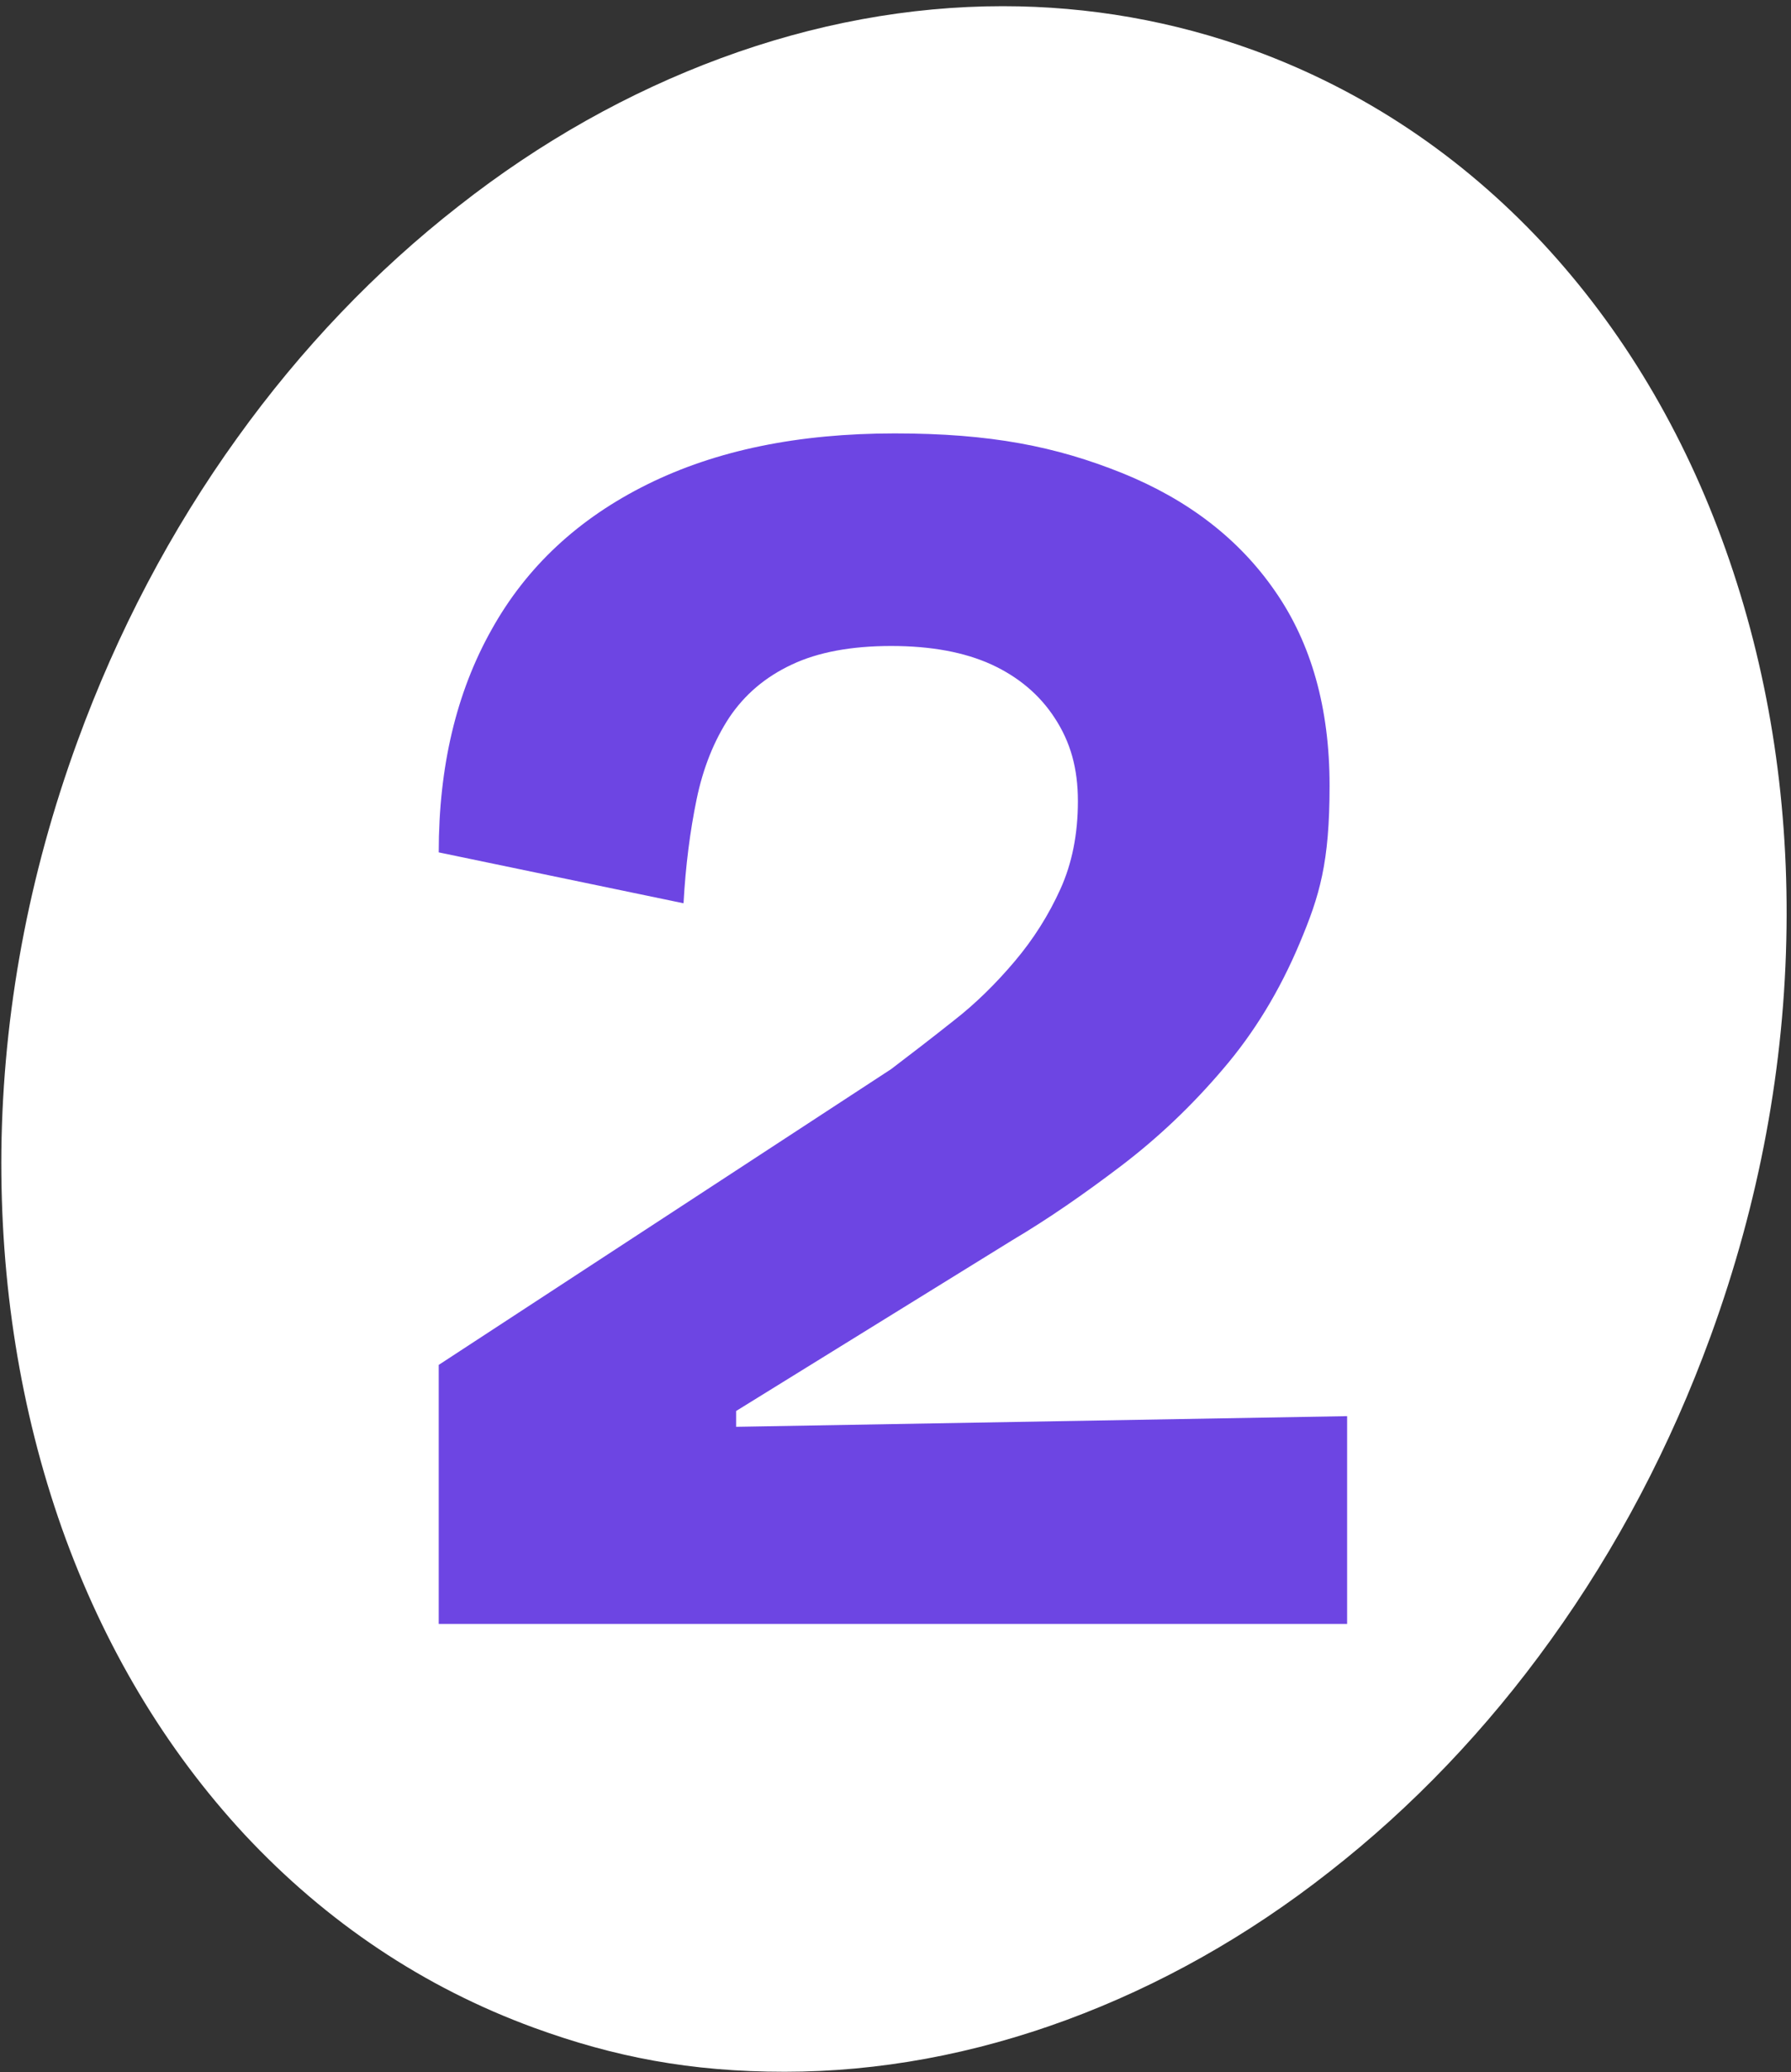
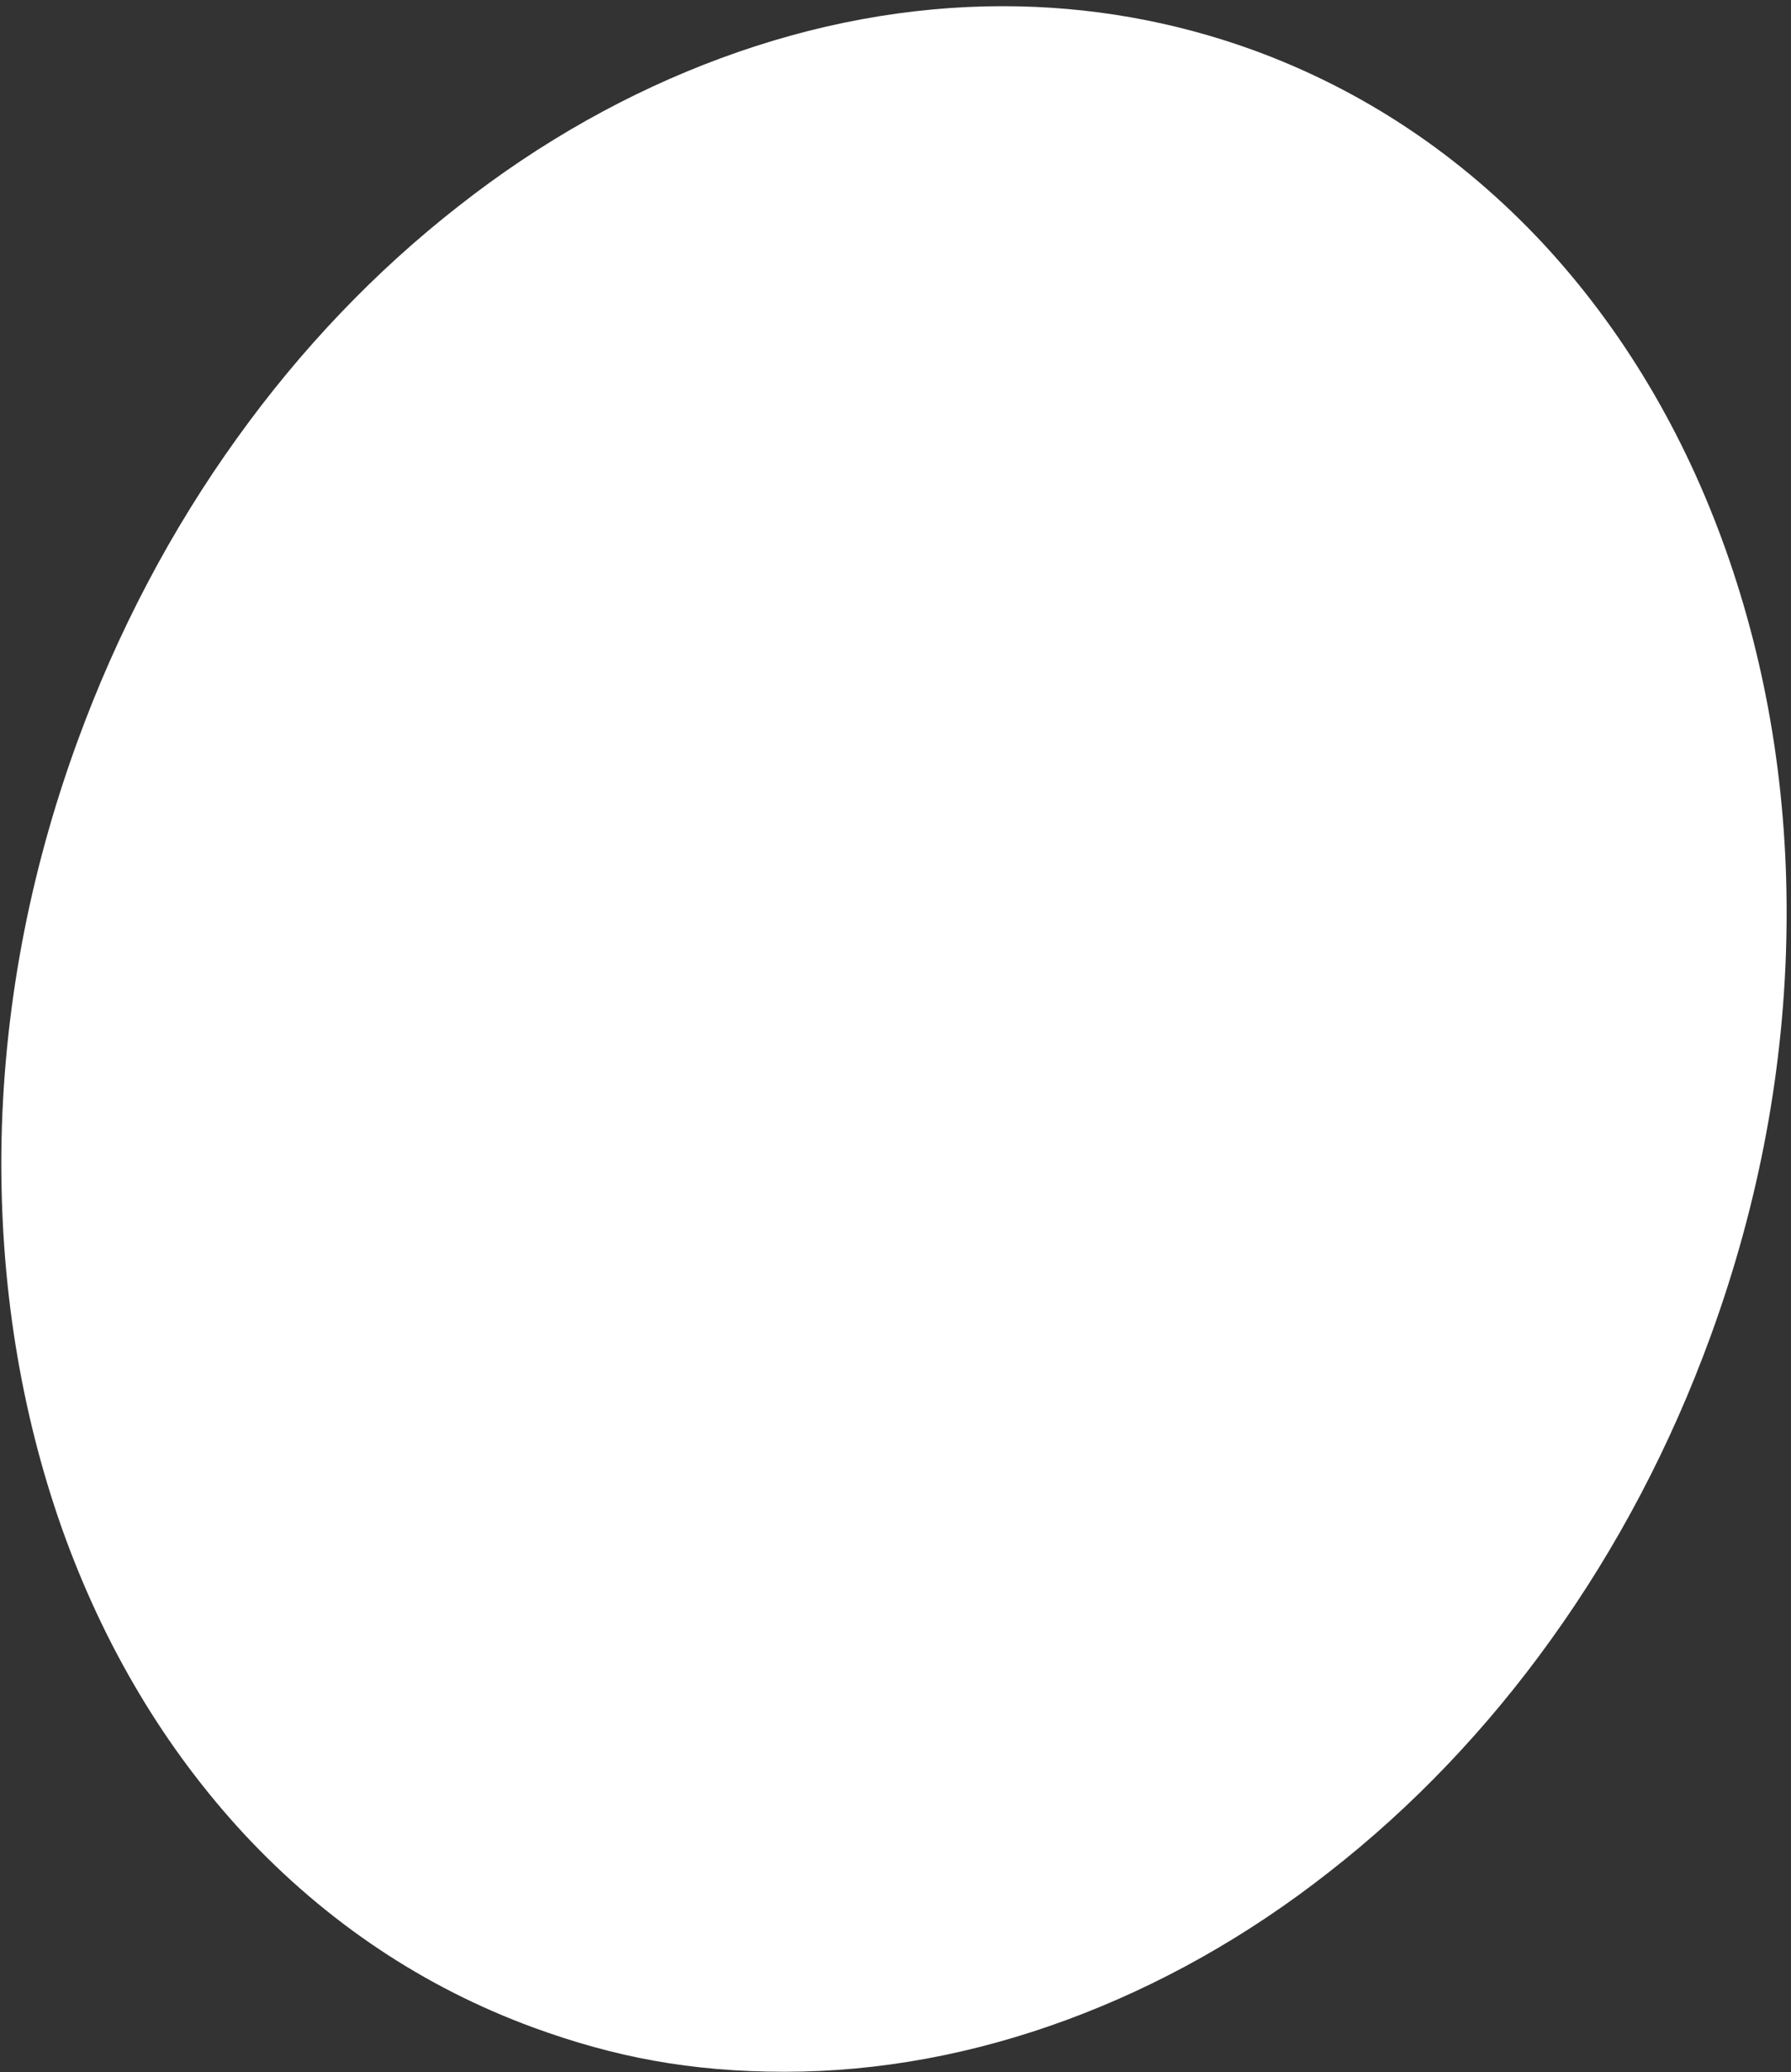
<svg xmlns="http://www.w3.org/2000/svg" id="Livello_1" version="1.1" viewBox="0 0 520.9 602.4">
  <rect x="0" y="0" width="520.9" height="602.4" fill="#333333" stroke="none" />
  <defs>
    <style>
      .st0 {
        fill: #6d45e3;
      }

      .st1 {
        fill: #fff;
      }
    </style>
  </defs>
  <path class="st1" d="M291.7.9v.9c25,0,49.5,4.3,72.9,12.8,32,11.7,60.3,30.6,84.2,56.2,23,24.8,40.9,54.7,53.1,89,12.2,34.3,18.2,71.3,17.7,109.9-.5,40-7.9,79.9-22.1,118.8-11.6,31.8-27.2,61.5-46.5,88.3-18.6,25.9-40.3,48.6-64.4,67.4-23.8,18.7-49.5,33.1-76.3,43-27.1,10-54.7,15.1-82.1,15.1s-49.6-4.3-72.9-12.8c-32-11.7-60.3-30.6-84.2-56.2-23-24.8-40.9-54.7-53.1-89C5.9,410,0,373,.4,334.4c.5-40,7.9-79.9,22.1-118.8,11.6-31.8,27.2-61.5,46.5-88.3,18.6-25.9,40.3-48.6,64.4-67.4,23.8-18.7,49.5-33.1,76.3-43,27.1-10,54.7-15.1,82-15.1v-.9" />
-   <path class="st0" d="M127.6,472.1v-75.3l131.6-86c5.8-4.4,11.9-9.1,18.2-14.1,6.3-4.9,12.2-10.7,17.7-17.2s9.9-13.5,13.3-21,5.1-16,5.1-25.6-2.2-17.2-6.7-24.1c-4.4-6.8-10.6-12-18.4-15.6-7.9-3.6-17.6-5.4-29.2-5.4s-21.3,1.8-28.9,5.4c-7.7,3.6-13.7,8.7-18.2,15.4-4.4,6.7-7.6,14.6-9.5,23.8s-3.2,19.3-3.8,30.2l-71.2-14.8c0-24.9,5.1-46.5,15.4-64.8,10.2-18.3,25.3-32.3,45.3-42.2s43.9-14.8,71.9-14.8,46.9,3.8,66.1,11.5c19.1,7.7,34,19.1,44.5,34.3,10.6,15.2,15.9,34.1,15.9,56.6s-2.9,32-8.7,45.8c-5.8,13.8-13.2,26-22.3,36.6-9,10.6-18.9,20-29.7,28.2-10.8,8.2-21.2,15.4-31.5,21.5l-80.4,49.7v4.6l177.7-3.1v60.4H127.6Z" />
</svg>